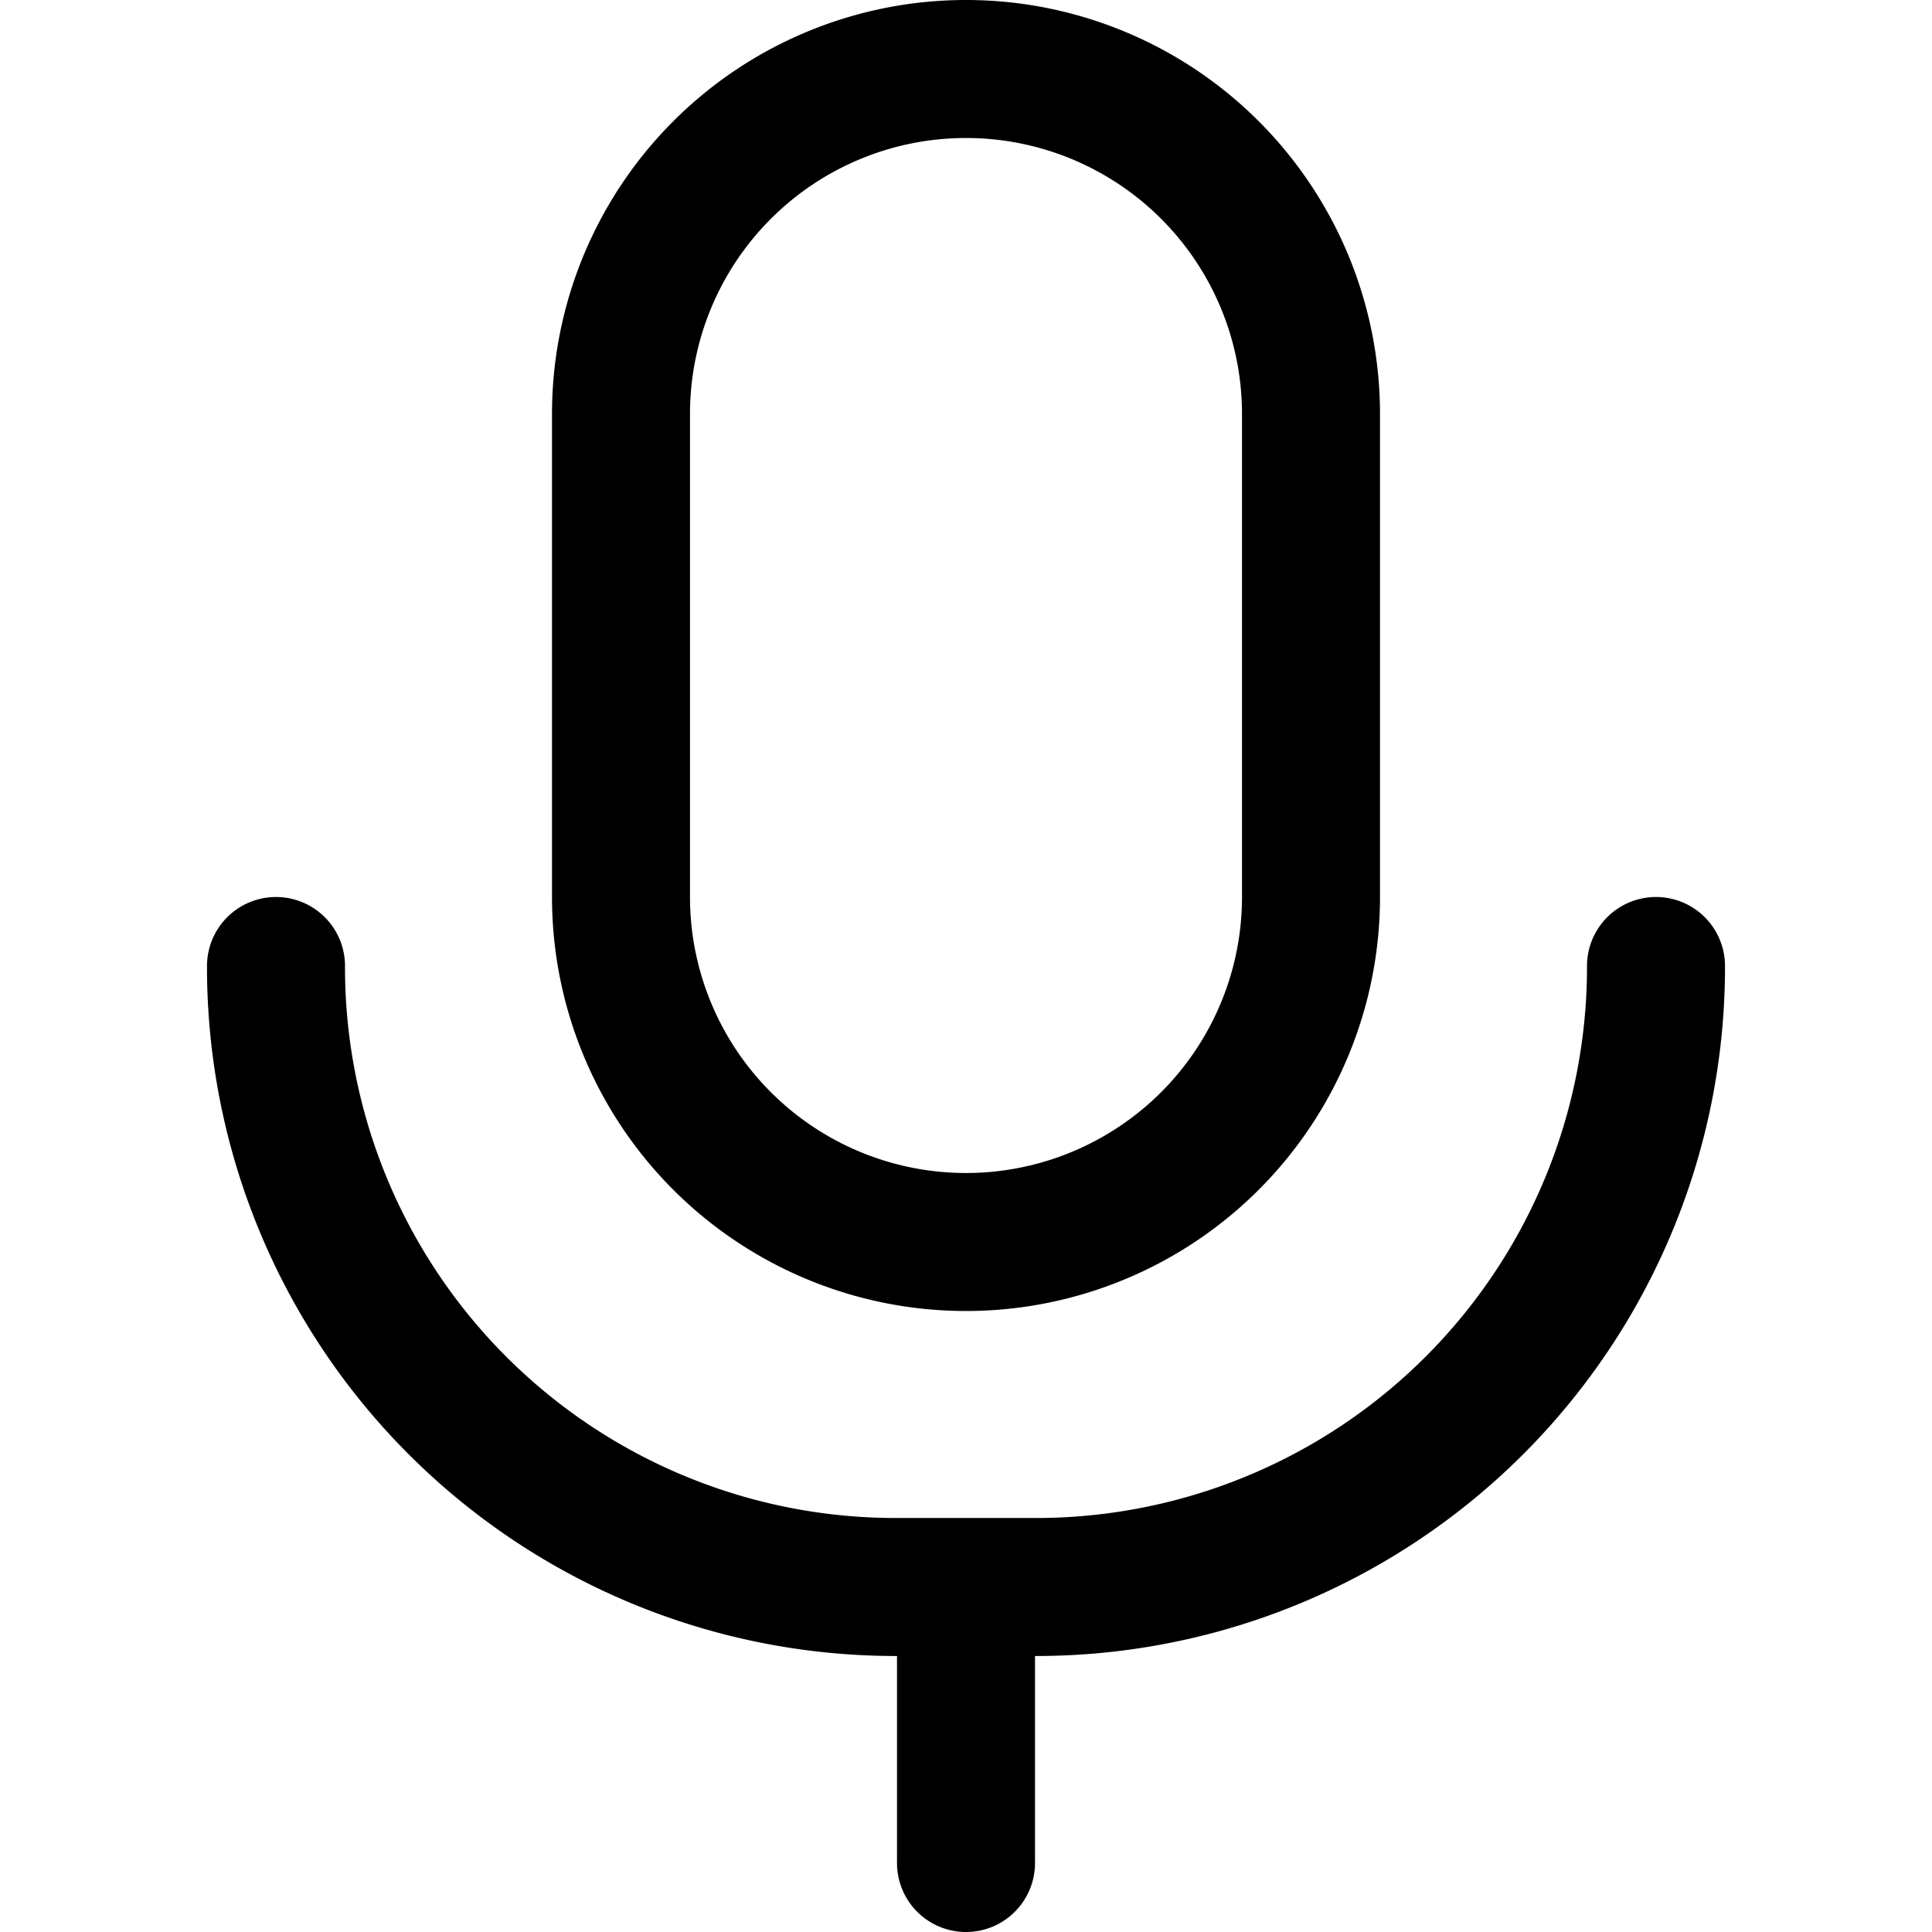
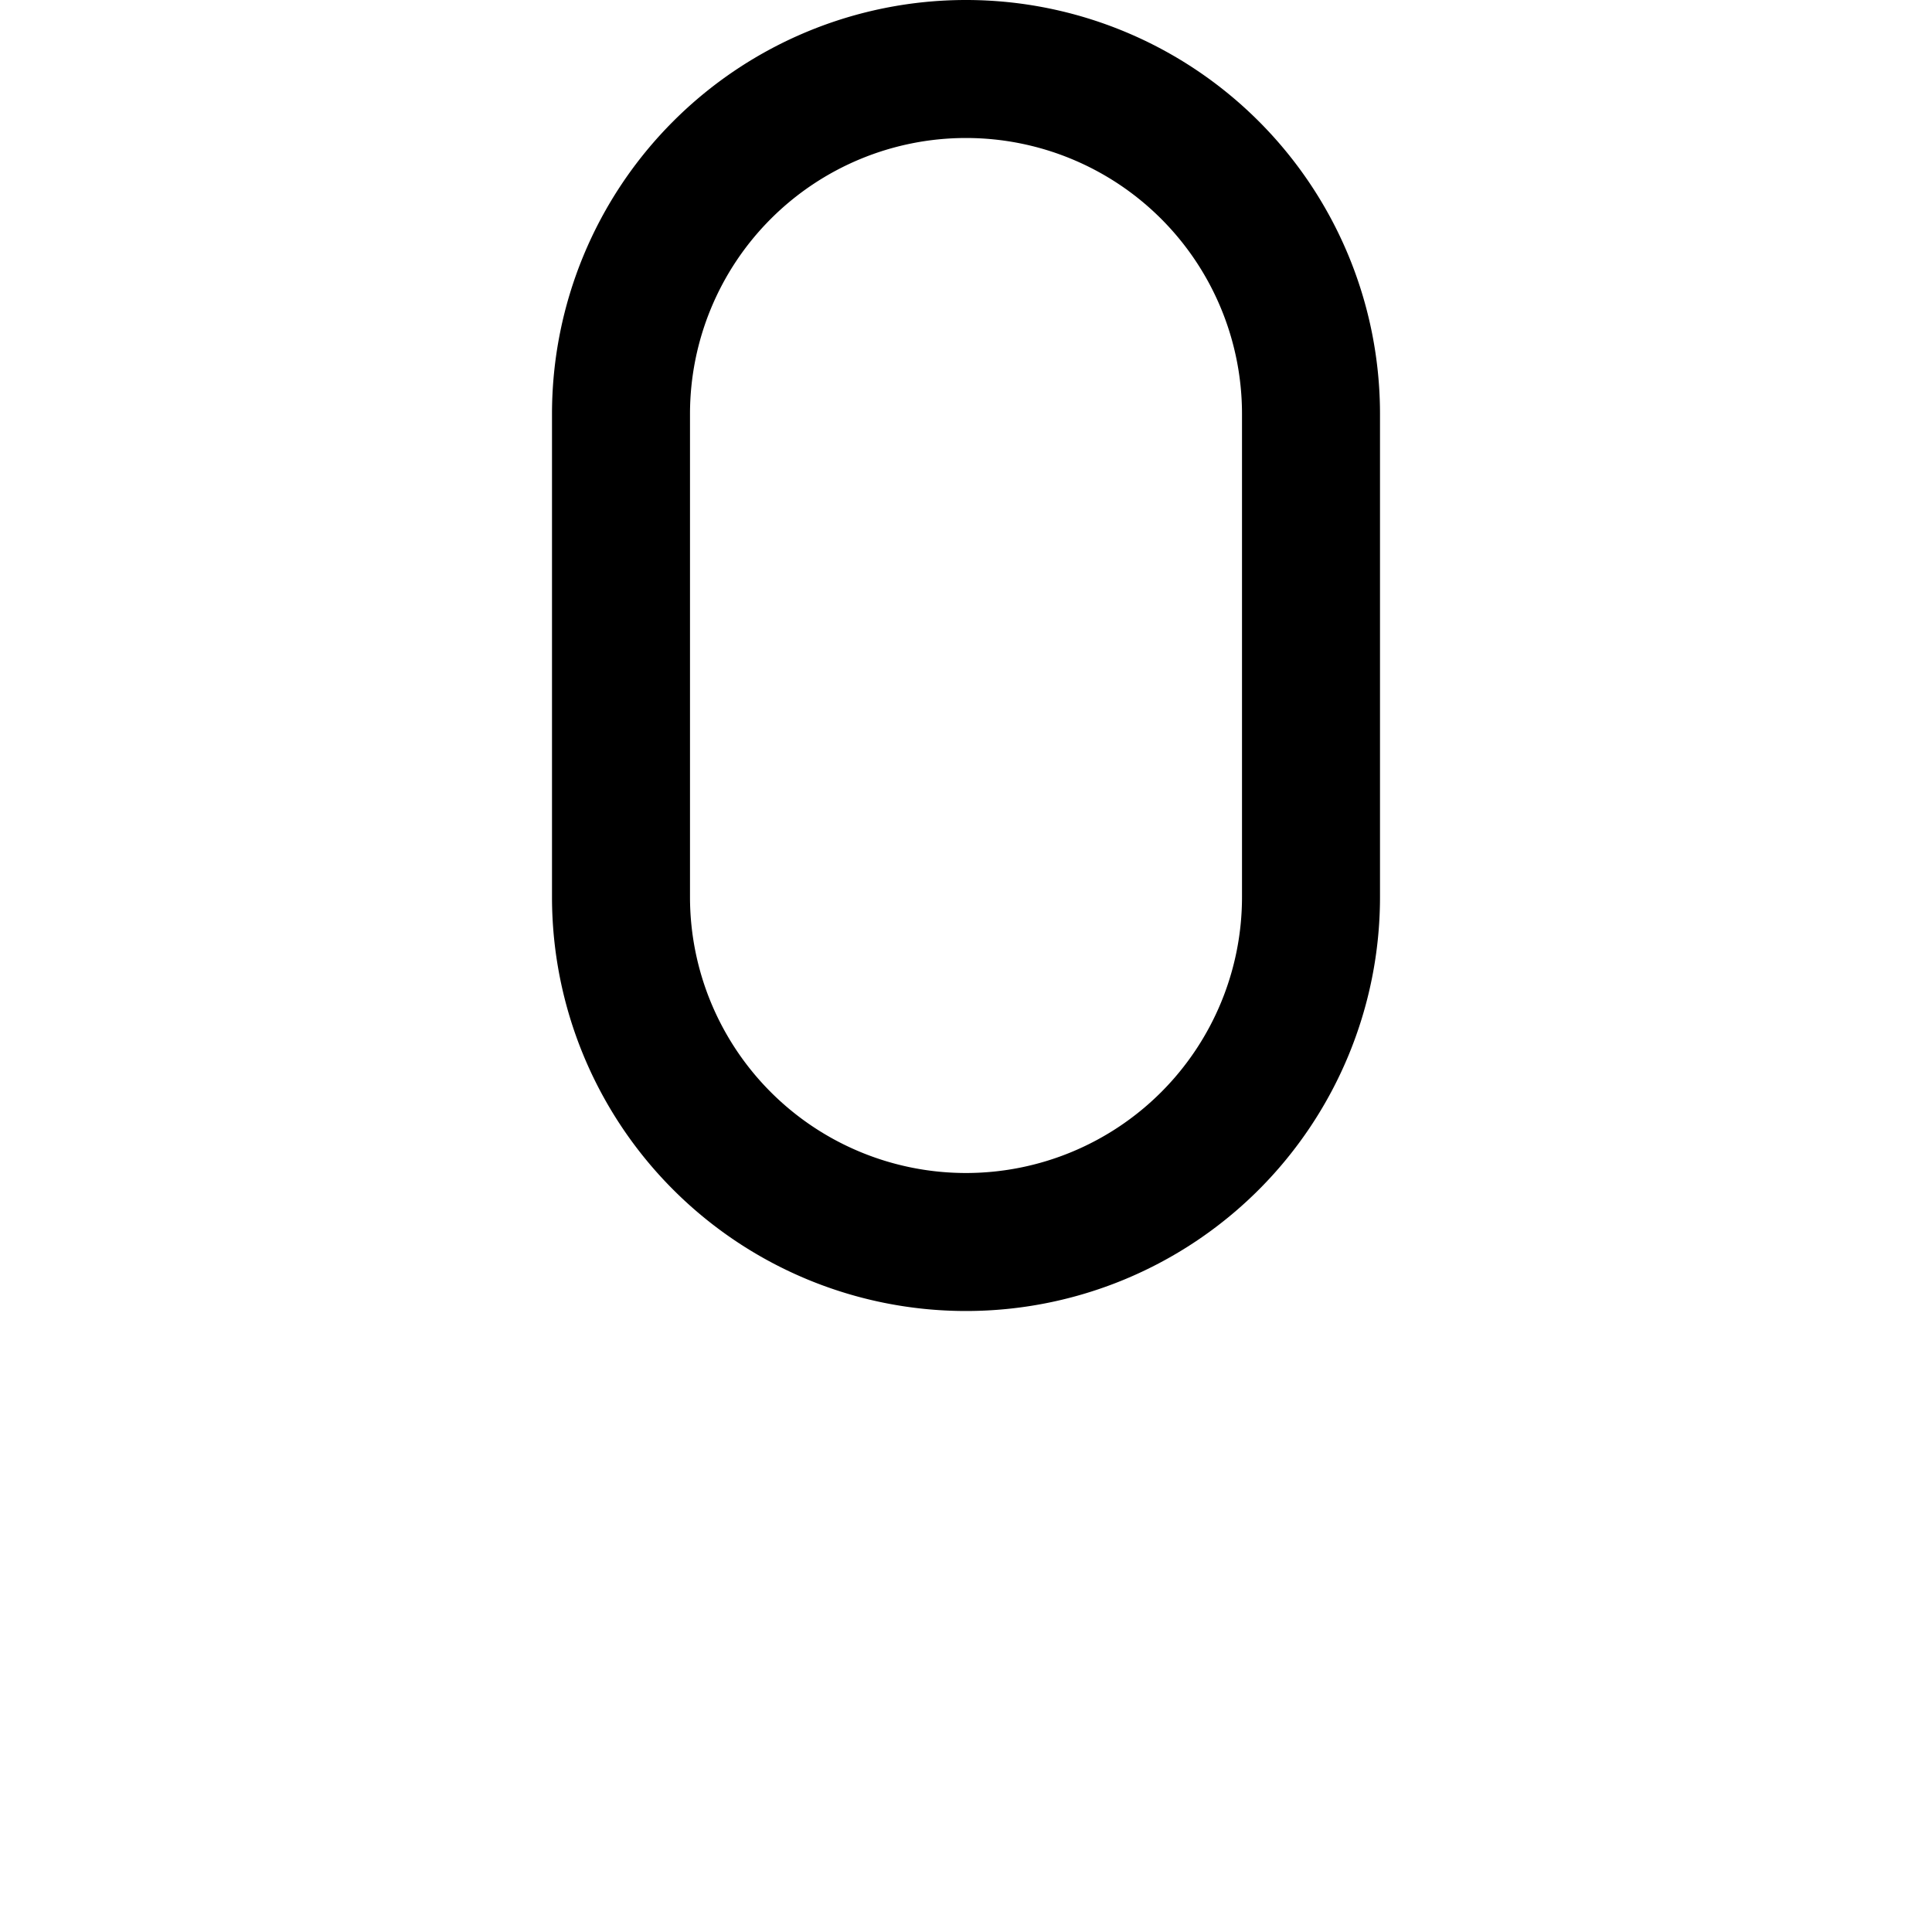
<svg xmlns="http://www.w3.org/2000/svg" width="800" height="800" viewBox="0 0 14 14">
  <g fill="none" stroke="currentColor" stroke-linecap="round" stroke-linejoin="round">
    <path d="M9.5 6.5a2.5 2.5 0 1 1-5 0V3a2.5 2.5 0 1 1 5 0z" />
-     <path d="M12 7a4.492 4.492 0 0 1-4.5 4.5h-1A4.49 4.49 0 0 1 2 7m5 4.5v2" />
  </g>
</svg>